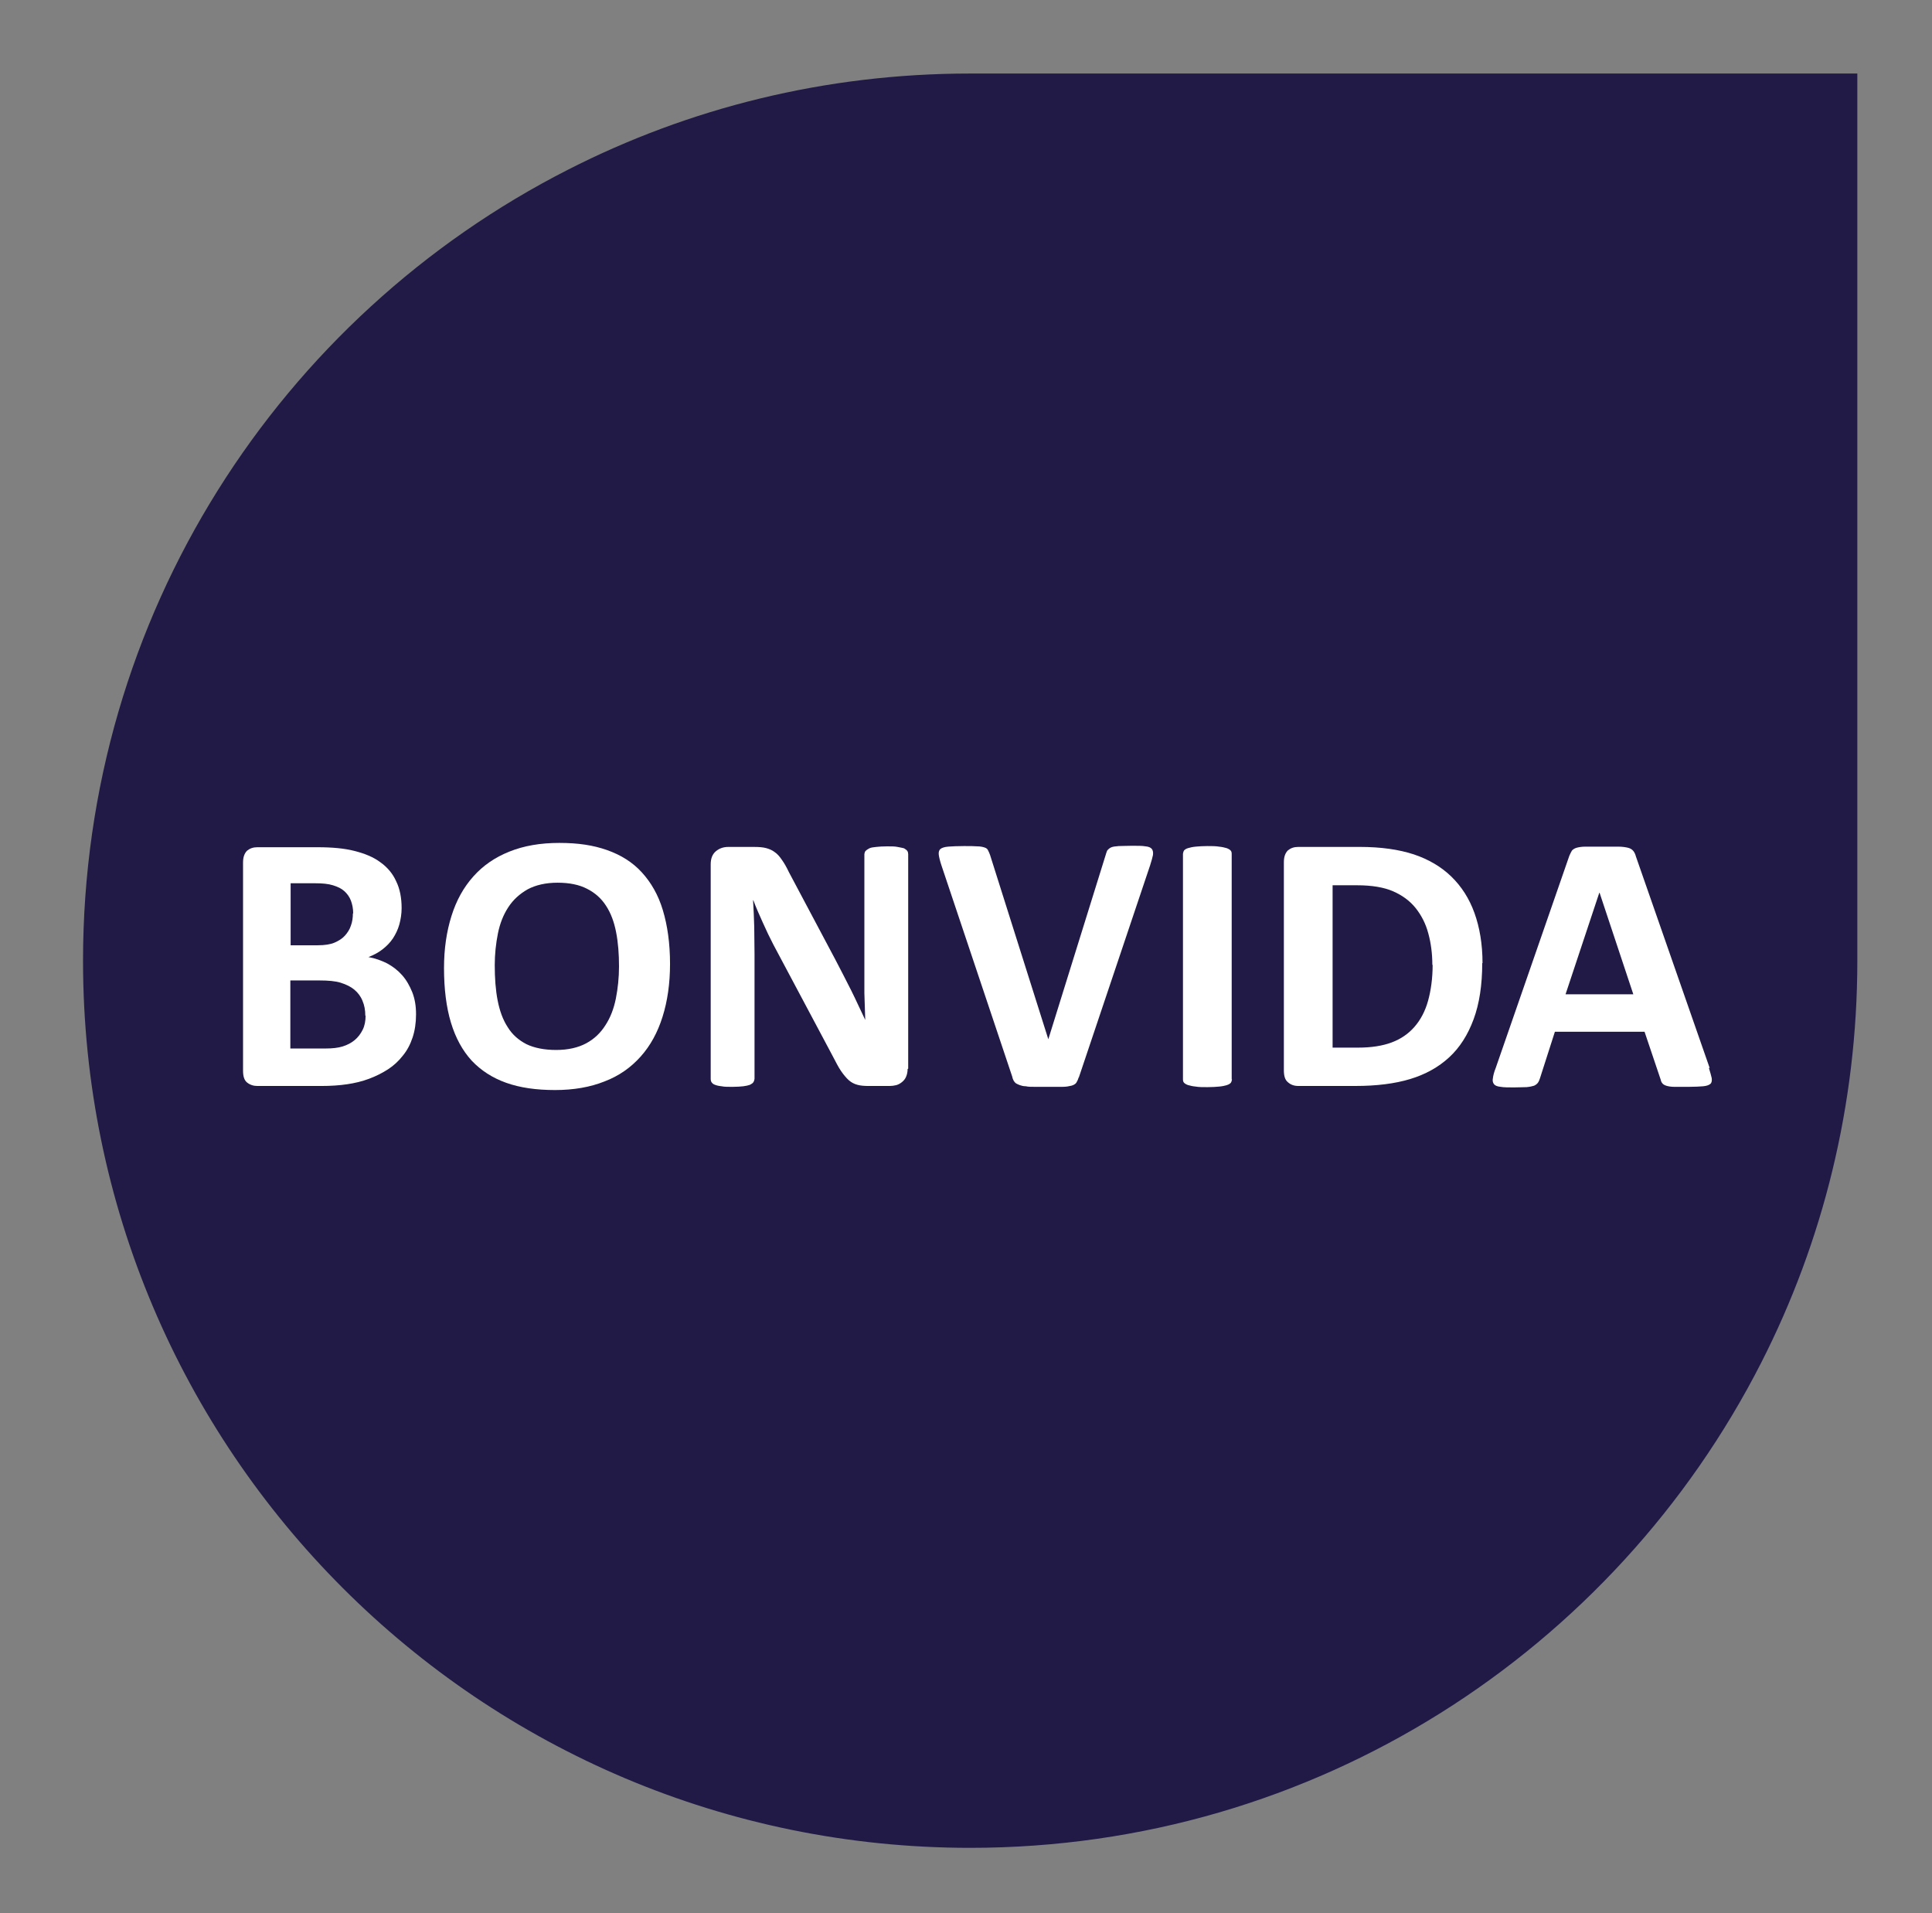
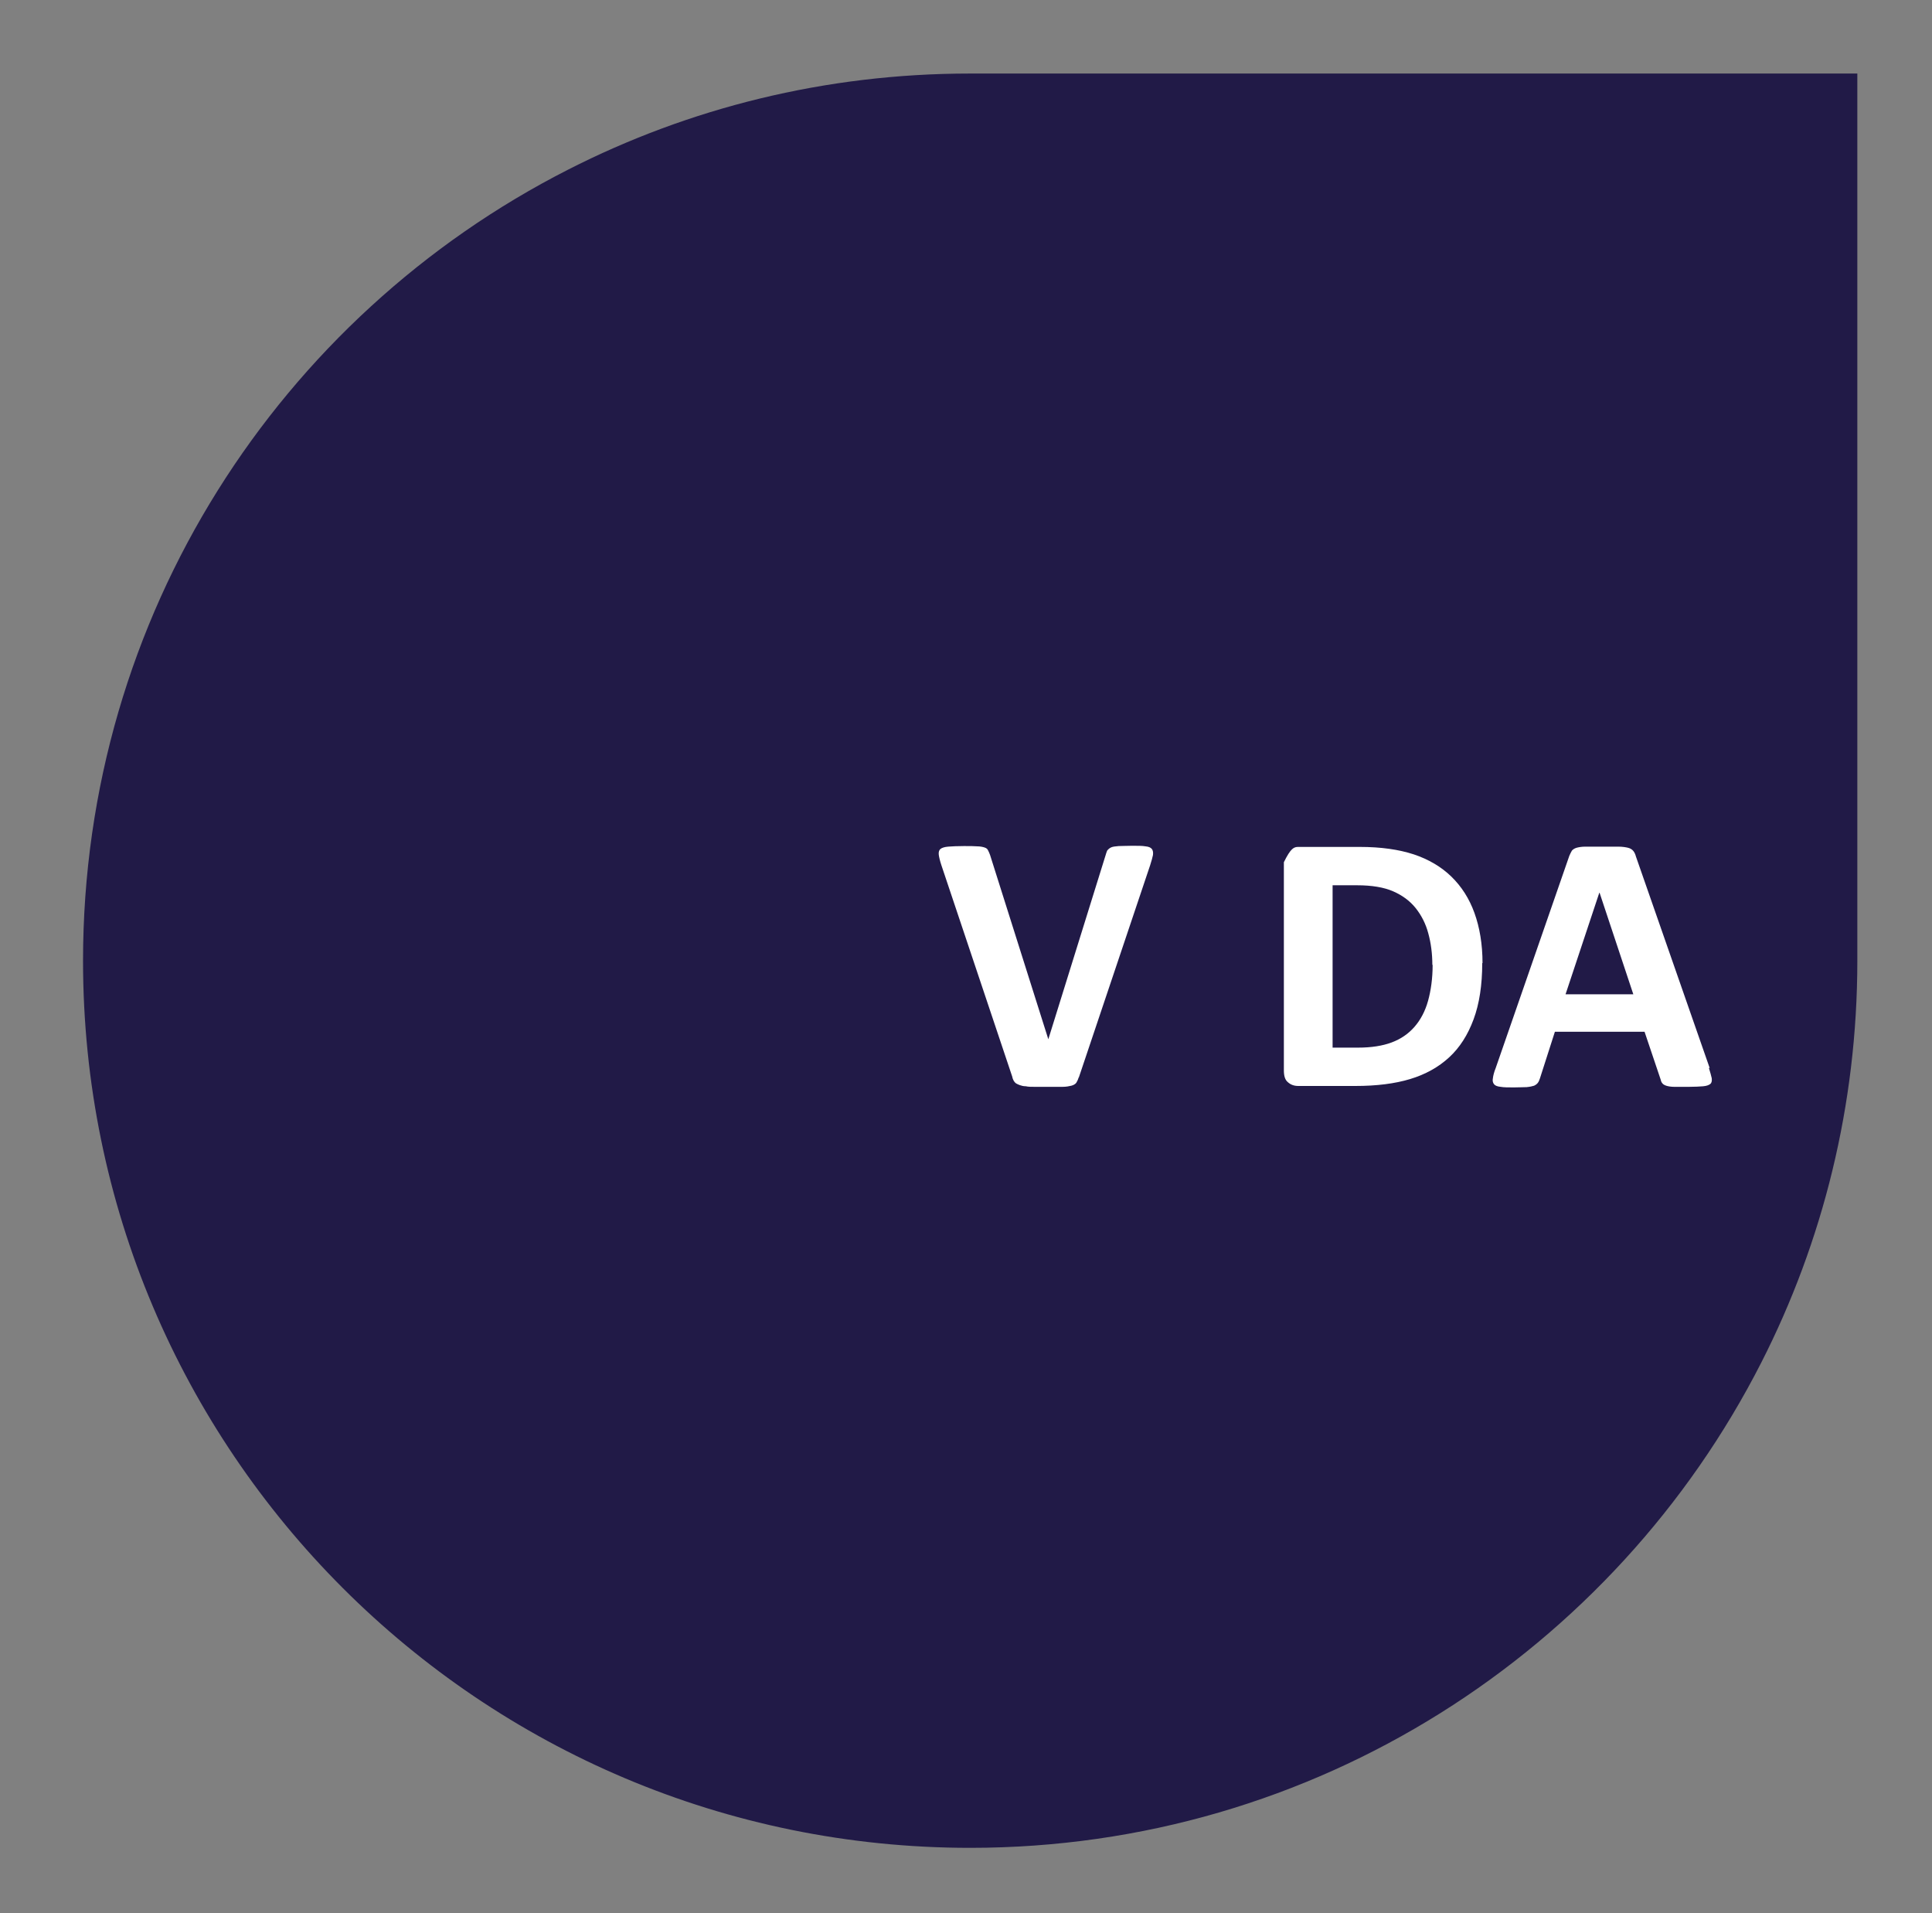
<svg xmlns="http://www.w3.org/2000/svg" width="100" height="99" viewBox="0 0 100 99" fill="none">
  <rect x="0" y="0" width="100" height="99" fill="#808080" stroke="none" />
  <mask id="mask0_6_1794" style="mask-type:luminance" maskUnits="userSpaceOnUse" x="0" y="0" width="100" height="99">
    <path d="M100 0H0V98.493H100V0Z" fill="white" />
  </mask>
  <g mask="url(#mask0_6_1794)">
    <path d="M50.202 3.806C42.71 3.806 35.651 5.596 29.413 8.775C14.505 16.356 4.298 31.846 4.298 49.724C4.298 75.079 24.847 95.628 50.216 95.628C68.094 95.628 83.57 85.42 91.165 70.512C94.344 64.274 96.135 57.201 96.135 49.724V3.806H50.216H50.202Z" fill="#211A47" />
-     <path d="M21.534 52.5C21.534 52.933 21.474 53.336 21.355 53.694C21.236 54.052 21.072 54.365 20.848 54.634C20.639 54.903 20.385 55.142 20.087 55.336C19.788 55.53 19.46 55.694 19.102 55.828C18.744 55.962 18.37 56.052 17.968 56.111C17.565 56.171 17.117 56.201 16.61 56.201H13.326C13.118 56.201 12.938 56.141 12.789 56.022C12.64 55.903 12.58 55.694 12.58 55.41V44.636C12.58 44.352 12.655 44.158 12.789 44.024C12.938 43.904 13.103 43.845 13.326 43.845H16.43C17.192 43.845 17.833 43.904 18.356 44.039C18.878 44.173 19.326 44.352 19.684 44.621C20.042 44.874 20.325 45.203 20.505 45.606C20.698 45.994 20.788 46.471 20.788 46.993C20.788 47.292 20.743 47.575 20.669 47.844C20.594 48.113 20.475 48.352 20.34 48.56C20.191 48.784 20.012 48.963 19.803 49.127C19.594 49.292 19.34 49.426 19.072 49.53C19.415 49.59 19.743 49.709 20.042 49.859C20.34 50.023 20.594 50.217 20.818 50.471C21.042 50.724 21.206 51.023 21.34 51.351C21.474 51.694 21.534 52.067 21.534 52.485M18.281 47.277C18.281 47.023 18.236 46.8 18.162 46.605C18.087 46.411 17.968 46.247 17.818 46.113C17.669 45.979 17.475 45.889 17.236 45.815C16.998 45.74 16.699 45.71 16.311 45.71H15.043V48.919H16.445C16.804 48.919 17.102 48.874 17.311 48.784C17.52 48.695 17.714 48.575 17.848 48.426C17.983 48.277 18.102 48.098 18.162 47.904C18.236 47.71 18.266 47.486 18.266 47.262M18.908 52.56C18.908 52.276 18.863 52.023 18.759 51.784C18.669 51.56 18.52 51.366 18.341 51.217C18.162 51.068 17.923 50.948 17.639 50.859C17.356 50.769 16.983 50.739 16.52 50.739H15.028V54.261H16.848C17.192 54.261 17.49 54.231 17.729 54.157C17.968 54.082 18.177 53.977 18.356 53.828C18.535 53.679 18.669 53.5 18.773 53.291C18.878 53.082 18.923 52.828 18.923 52.56" fill="white" />
-     <path d="M34.681 49.875C34.681 50.905 34.547 51.815 34.293 52.621C34.04 53.427 33.667 54.113 33.159 54.68C32.652 55.247 32.04 55.68 31.294 55.964C30.548 56.262 29.697 56.411 28.727 56.411C27.757 56.411 26.921 56.292 26.205 56.038C25.489 55.784 24.892 55.396 24.414 54.889C23.937 54.367 23.579 53.71 23.34 52.919C23.101 52.128 22.982 51.173 22.982 50.099C22.982 49.099 23.116 48.203 23.37 47.398C23.623 46.592 23.997 45.92 24.504 45.353C25.011 44.786 25.623 44.368 26.369 44.07C27.115 43.771 27.966 43.622 28.951 43.622C29.936 43.622 30.712 43.742 31.428 43.995C32.145 44.249 32.741 44.622 33.219 45.144C33.697 45.666 34.07 46.308 34.308 47.099C34.547 47.89 34.681 48.815 34.681 49.89M32.04 50.024C32.04 49.367 31.995 48.785 31.891 48.248C31.786 47.711 31.622 47.263 31.369 46.875C31.13 46.502 30.801 46.204 30.384 45.995C29.981 45.786 29.473 45.681 28.861 45.681C28.25 45.681 27.727 45.801 27.309 46.025C26.892 46.264 26.563 46.562 26.31 46.95C26.056 47.338 25.877 47.786 25.772 48.308C25.668 48.83 25.608 49.382 25.608 49.95C25.608 50.621 25.653 51.233 25.757 51.77C25.862 52.307 26.026 52.77 26.28 53.158C26.518 53.546 26.847 53.83 27.25 54.038C27.653 54.232 28.175 54.337 28.787 54.337C29.399 54.337 29.921 54.218 30.339 53.994C30.757 53.77 31.085 53.456 31.339 53.053C31.592 52.666 31.771 52.203 31.876 51.681C31.98 51.158 32.04 50.591 32.04 50.009" fill="white" />
-     <path d="M46.978 55.321C46.978 55.47 46.948 55.604 46.904 55.709C46.859 55.828 46.784 55.917 46.695 55.992C46.605 56.067 46.501 56.126 46.396 56.156C46.277 56.186 46.157 56.201 46.038 56.201H44.964C44.74 56.201 44.546 56.186 44.382 56.141C44.217 56.096 44.068 56.022 43.934 55.903C43.8 55.783 43.665 55.619 43.531 55.425C43.397 55.231 43.262 54.962 43.098 54.649L40.024 48.874C39.845 48.53 39.666 48.157 39.487 47.754C39.308 47.352 39.129 46.964 38.994 46.59H38.979C39.009 47.053 39.024 47.501 39.039 47.963C39.039 48.426 39.054 48.889 39.054 49.366V55.828C39.054 55.828 39.039 55.947 38.994 56.007C38.964 56.052 38.905 56.096 38.815 56.141C38.726 56.171 38.606 56.201 38.472 56.216C38.323 56.231 38.144 56.246 37.905 56.246C37.666 56.246 37.502 56.246 37.353 56.216C37.203 56.201 37.084 56.171 37.01 56.141C36.92 56.111 36.875 56.067 36.83 56.007C36.801 55.962 36.786 55.903 36.786 55.828V44.725C36.786 44.427 36.875 44.203 37.054 44.053C37.233 43.904 37.442 43.83 37.696 43.83H39.039C39.278 43.83 39.487 43.845 39.651 43.889C39.815 43.934 39.964 43.994 40.099 44.098C40.233 44.188 40.352 44.322 40.472 44.501C40.591 44.665 40.71 44.874 40.83 45.128L43.232 49.65C43.367 49.918 43.516 50.187 43.65 50.456C43.785 50.724 43.919 50.978 44.053 51.246C44.188 51.515 44.307 51.769 44.426 52.023C44.546 52.276 44.665 52.53 44.785 52.783C44.77 52.336 44.755 51.873 44.74 51.396C44.74 50.918 44.74 50.456 44.74 50.008V44.203C44.74 44.203 44.755 44.083 44.799 44.039C44.844 43.994 44.904 43.949 44.993 43.904C45.083 43.859 45.202 43.845 45.352 43.83C45.501 43.815 45.68 43.8 45.919 43.8C46.127 43.8 46.322 43.8 46.456 43.83C46.59 43.859 46.709 43.874 46.799 43.904C46.874 43.949 46.933 43.994 46.963 44.039C46.993 44.083 47.008 44.143 47.008 44.203V55.306L46.978 55.321Z" fill="white" />
    <path d="M55.828 55.768C55.798 55.872 55.753 55.962 55.708 56.036C55.663 56.096 55.574 56.156 55.455 56.186C55.335 56.215 55.186 56.245 54.992 56.245C54.798 56.245 54.544 56.245 54.216 56.245C53.962 56.245 53.738 56.245 53.559 56.245C53.38 56.245 53.216 56.245 53.097 56.215C52.962 56.215 52.873 56.186 52.783 56.156C52.709 56.126 52.634 56.096 52.589 56.066C52.53 56.021 52.5 55.977 52.47 55.932C52.44 55.872 52.41 55.812 52.395 55.723L48.724 44.769C48.65 44.545 48.605 44.352 48.59 44.232C48.575 44.098 48.605 43.993 48.679 43.934C48.754 43.874 48.888 43.829 49.082 43.814C49.276 43.799 49.545 43.785 49.888 43.785C50.187 43.785 50.41 43.784 50.575 43.799C50.739 43.799 50.873 43.829 50.963 43.859C51.052 43.889 51.112 43.934 51.142 44.008C51.172 44.068 51.216 44.157 51.246 44.247L54.261 53.783L57.215 44.292C57.245 44.187 57.275 44.098 57.305 44.023C57.35 43.964 57.41 43.904 57.499 43.859C57.589 43.814 57.723 43.799 57.902 43.785C58.066 43.785 58.305 43.77 58.603 43.77C58.902 43.77 59.126 43.77 59.29 43.799C59.454 43.814 59.558 43.859 59.618 43.934C59.678 44.008 59.693 44.113 59.678 44.247C59.648 44.381 59.603 44.56 59.529 44.784L55.843 55.753L55.828 55.768Z" fill="white" />
-     <path d="M63.767 55.858C63.767 55.858 63.752 55.977 63.707 56.037C63.662 56.082 63.602 56.127 63.498 56.156C63.408 56.186 63.274 56.216 63.11 56.231C62.946 56.246 62.752 56.261 62.498 56.261C62.245 56.261 62.05 56.261 61.886 56.231C61.722 56.216 61.603 56.186 61.498 56.156C61.409 56.127 61.334 56.082 61.289 56.037C61.245 55.992 61.23 55.933 61.23 55.858V44.188C61.23 44.188 61.245 44.069 61.289 44.009C61.334 43.964 61.394 43.919 61.498 43.89C61.603 43.86 61.722 43.83 61.886 43.815C62.05 43.8 62.245 43.785 62.483 43.785C62.722 43.785 62.931 43.785 63.095 43.815C63.259 43.83 63.379 43.86 63.483 43.89C63.573 43.919 63.647 43.964 63.692 44.009C63.737 44.054 63.752 44.114 63.752 44.188V55.858H63.767Z" fill="white" />
-     <path d="M76.72 49.843C76.72 50.977 76.571 51.947 76.272 52.753C75.974 53.559 75.556 54.216 75.004 54.723C74.452 55.23 73.78 55.603 72.989 55.842C72.198 56.081 71.258 56.2 70.154 56.2H67.199C66.99 56.2 66.811 56.141 66.662 56.006C66.513 55.887 66.453 55.678 66.453 55.395V44.62C66.453 44.337 66.528 44.142 66.662 44.008C66.811 43.889 66.975 43.829 67.199 43.829H70.378C71.482 43.829 72.407 43.963 73.183 44.217C73.944 44.471 74.601 44.859 75.123 45.366C75.645 45.874 76.049 46.5 76.317 47.246C76.586 47.993 76.735 48.858 76.735 49.843M74.138 49.933C74.138 49.351 74.064 48.798 73.929 48.306C73.795 47.799 73.571 47.366 73.273 46.993C72.974 46.62 72.586 46.336 72.109 46.127C71.631 45.918 71.004 45.814 70.243 45.814H68.975V54.216H70.288C70.975 54.216 71.557 54.126 72.034 53.947C72.512 53.768 72.9 53.499 73.213 53.141C73.526 52.783 73.765 52.335 73.915 51.798C74.064 51.261 74.153 50.634 74.153 49.933" fill="white" />
+     <path d="M76.72 49.843C76.72 50.977 76.571 51.947 76.272 52.753C75.974 53.559 75.556 54.216 75.004 54.723C74.452 55.23 73.78 55.603 72.989 55.842C72.198 56.081 71.258 56.2 70.154 56.2H67.199C66.99 56.2 66.811 56.141 66.662 56.006C66.513 55.887 66.453 55.678 66.453 55.395V44.62C66.811 43.889 66.975 43.829 67.199 43.829H70.378C71.482 43.829 72.407 43.963 73.183 44.217C73.944 44.471 74.601 44.859 75.123 45.366C75.645 45.874 76.049 46.5 76.317 47.246C76.586 47.993 76.735 48.858 76.735 49.843M74.138 49.933C74.138 49.351 74.064 48.798 73.929 48.306C73.795 47.799 73.571 47.366 73.273 46.993C72.974 46.62 72.586 46.336 72.109 46.127C71.631 45.918 71.004 45.814 70.243 45.814H68.975V54.216H70.288C70.975 54.216 71.557 54.126 72.034 53.947C72.512 53.768 72.9 53.499 73.213 53.141C73.526 52.783 73.765 52.335 73.915 51.798C74.064 51.261 74.153 50.634 74.153 49.933" fill="white" />
    <path d="M88.45 55.261C88.524 55.484 88.569 55.678 88.599 55.798C88.614 55.932 88.599 56.036 88.524 56.096C88.45 56.156 88.33 56.201 88.151 56.216C87.972 56.23 87.733 56.245 87.42 56.245C87.107 56.245 86.838 56.245 86.659 56.245C86.48 56.245 86.331 56.216 86.241 56.186C86.151 56.156 86.077 56.111 86.047 56.066C86.002 56.022 85.972 55.947 85.957 55.872L85.122 53.395H80.481L79.705 55.813C79.675 55.902 79.645 55.977 79.6 56.036C79.555 56.096 79.496 56.141 79.406 56.186C79.317 56.216 79.182 56.245 79.018 56.26C78.854 56.26 78.63 56.275 78.362 56.275C78.063 56.275 77.839 56.275 77.675 56.245C77.511 56.23 77.392 56.186 77.332 56.111C77.272 56.036 77.242 55.932 77.272 55.798C77.287 55.663 77.332 55.484 77.421 55.261L81.227 44.292C81.272 44.188 81.316 44.098 81.361 44.023C81.406 43.964 81.496 43.904 81.6 43.874C81.704 43.844 81.868 43.815 82.062 43.815C82.257 43.815 82.525 43.815 82.853 43.815C83.227 43.815 83.525 43.815 83.749 43.815C83.973 43.815 84.152 43.844 84.271 43.874C84.391 43.904 84.48 43.964 84.54 44.038C84.6 44.113 84.644 44.203 84.674 44.322L88.494 55.275L88.45 55.261ZM82.779 46.202L81.033 51.455H84.54L82.794 46.202H82.779Z" fill="white" />
  </g>
</svg>